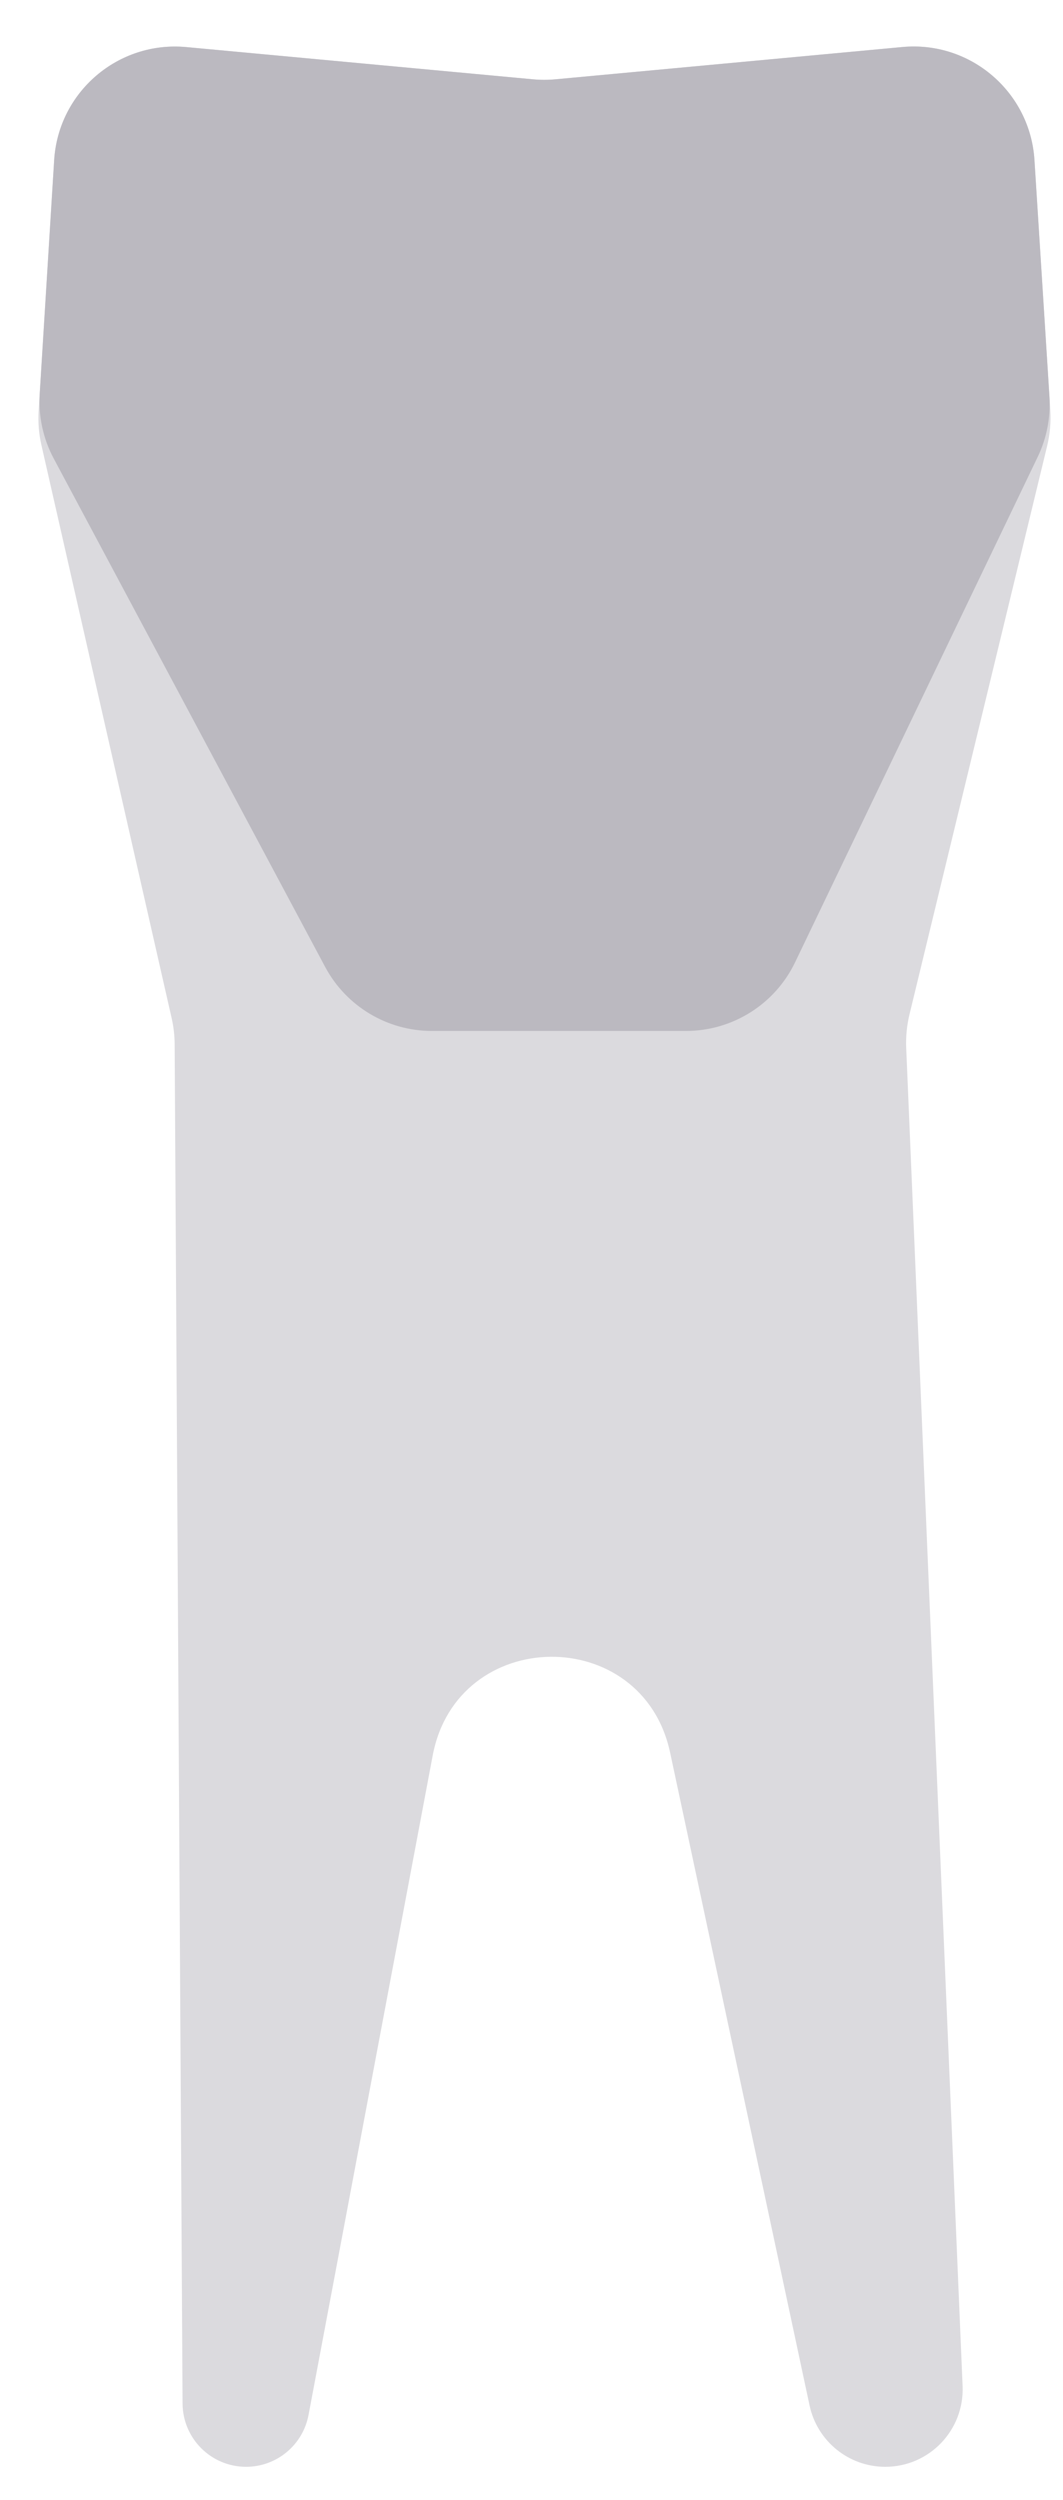
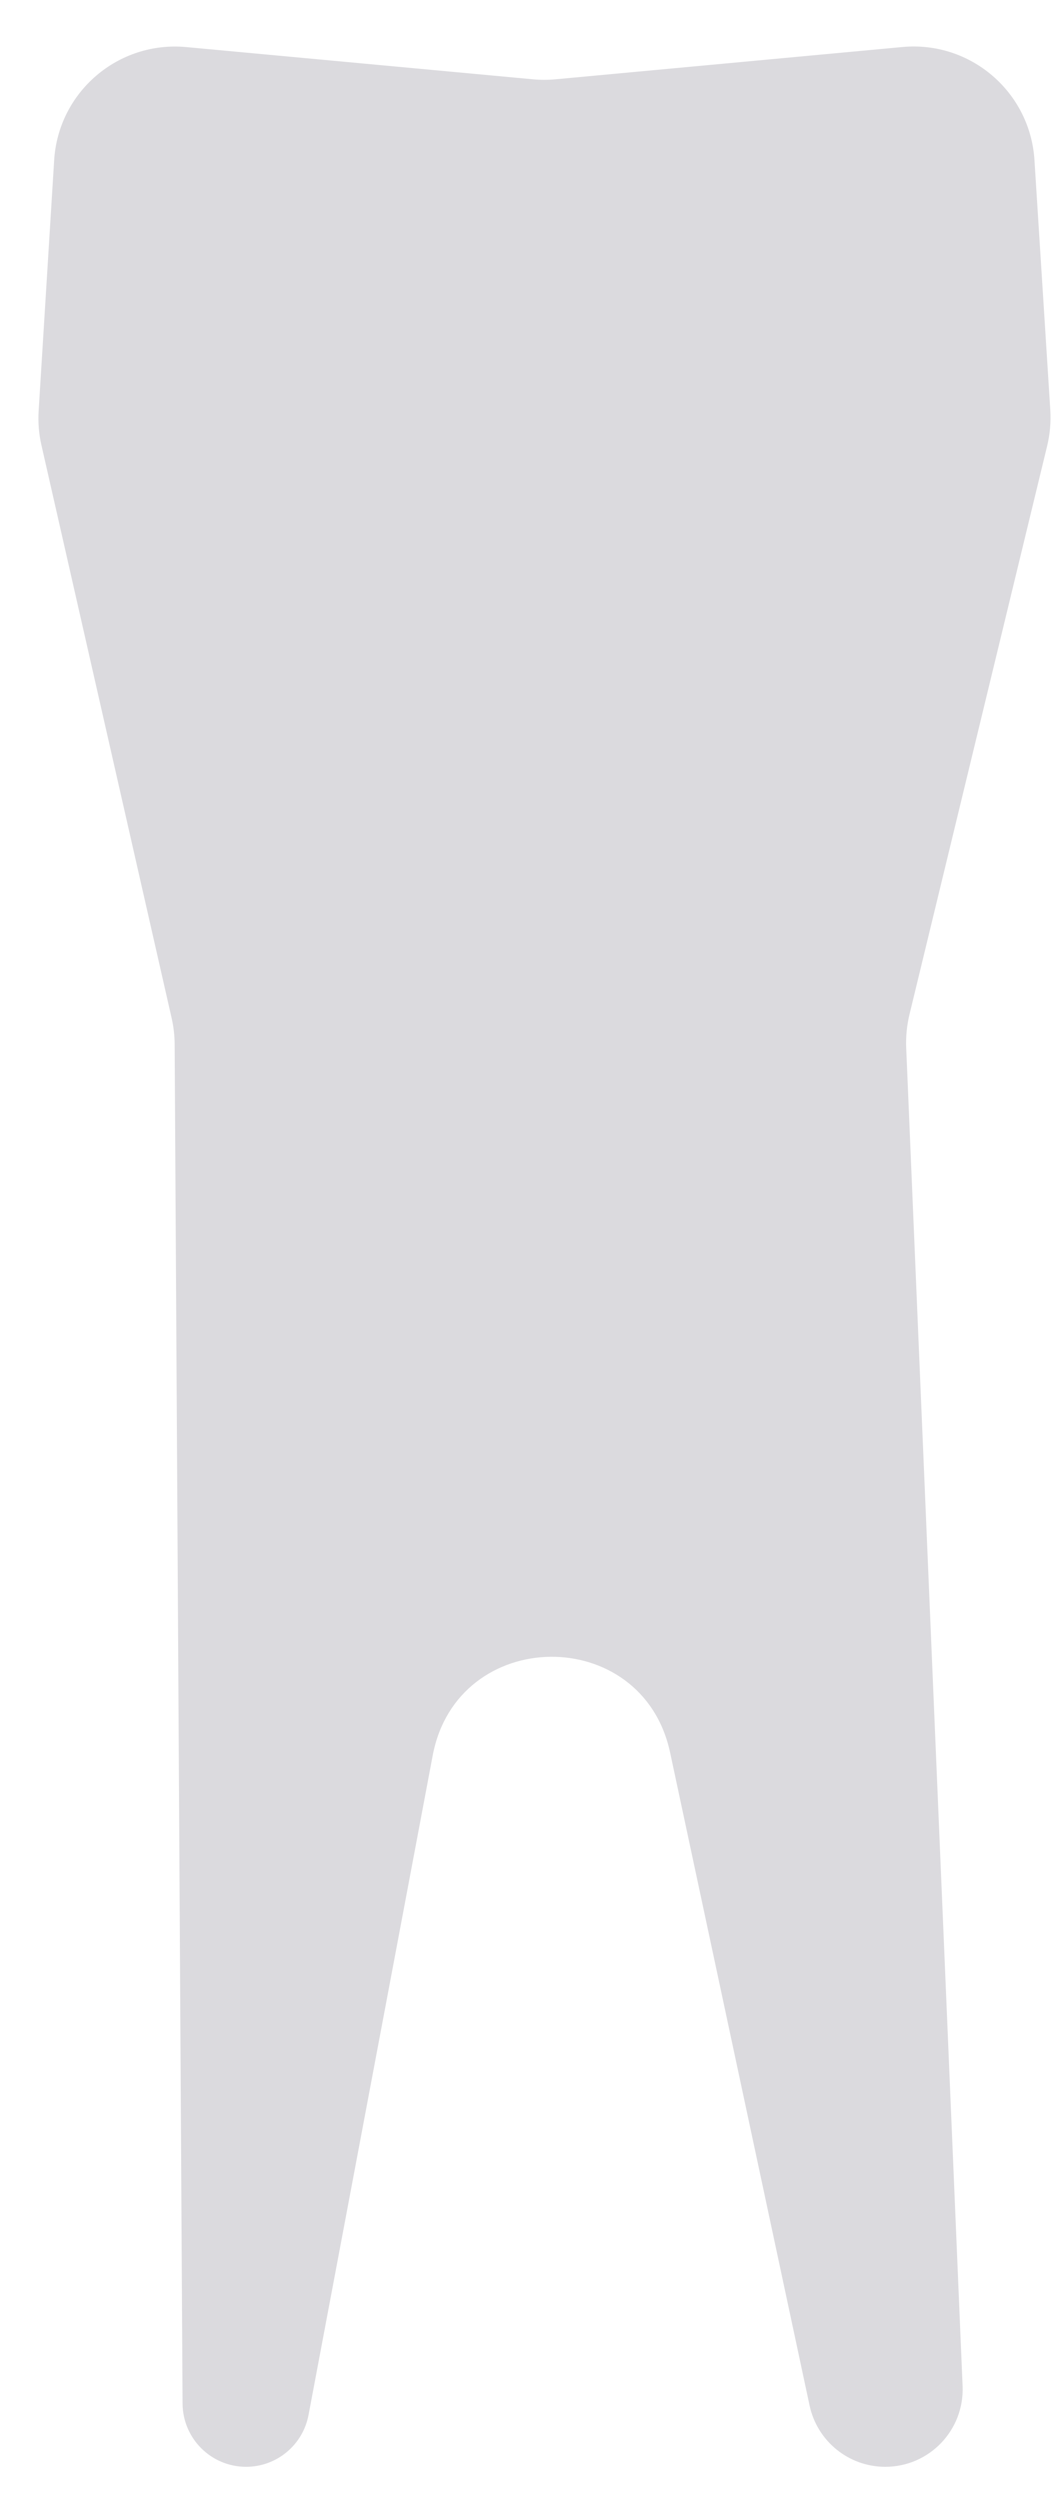
<svg xmlns="http://www.w3.org/2000/svg" width="20" height="47" viewBox="0 0 20 47" fill="none">
  <path d="M19.761 7.707L19.463 3.009C19.382 1.727 18.257 0.765 16.978 0.884L10.45 1.491C10.31 1.504 10.168 1.504 10.028 1.491L3.504 0.885C2.223 0.766 1.098 1.729 1.019 3.012L0.727 7.725C0.714 7.942 0.731 8.159 0.78 8.371L3.229 19.139C3.266 19.3 3.285 19.465 3.286 19.631L3.435 45.188C3.439 45.845 3.973 46.376 4.63 46.376C5.205 46.376 5.698 45.967 5.805 45.402L8.141 33.004C8.602 30.559 12.088 30.517 12.608 32.949L15.232 45.224C15.376 45.896 15.97 46.376 16.656 46.376C17.485 46.376 18.146 45.686 18.111 44.858L17.05 19.703C17.041 19.49 17.062 19.277 17.112 19.07L19.701 8.387C19.755 8.165 19.775 7.935 19.761 7.707Z" fill="#DBDADE" />
-   <path d="M1.019 3.012C1.098 1.729 2.223 0.766 3.504 0.885L10.028 1.491C10.168 1.504 10.31 1.504 10.45 1.491L16.978 0.884C18.257 0.765 19.382 1.727 19.463 3.009L19.745 7.458C19.769 7.847 19.694 8.236 19.525 8.588L14.96 18.09C14.581 18.88 13.782 19.382 12.906 19.382H8.126C7.286 19.382 6.513 18.919 6.117 18.177L1.011 8.621C0.812 8.249 0.721 7.828 0.747 7.407L1.019 3.012Z" fill="#BBB9C0" />
</svg>